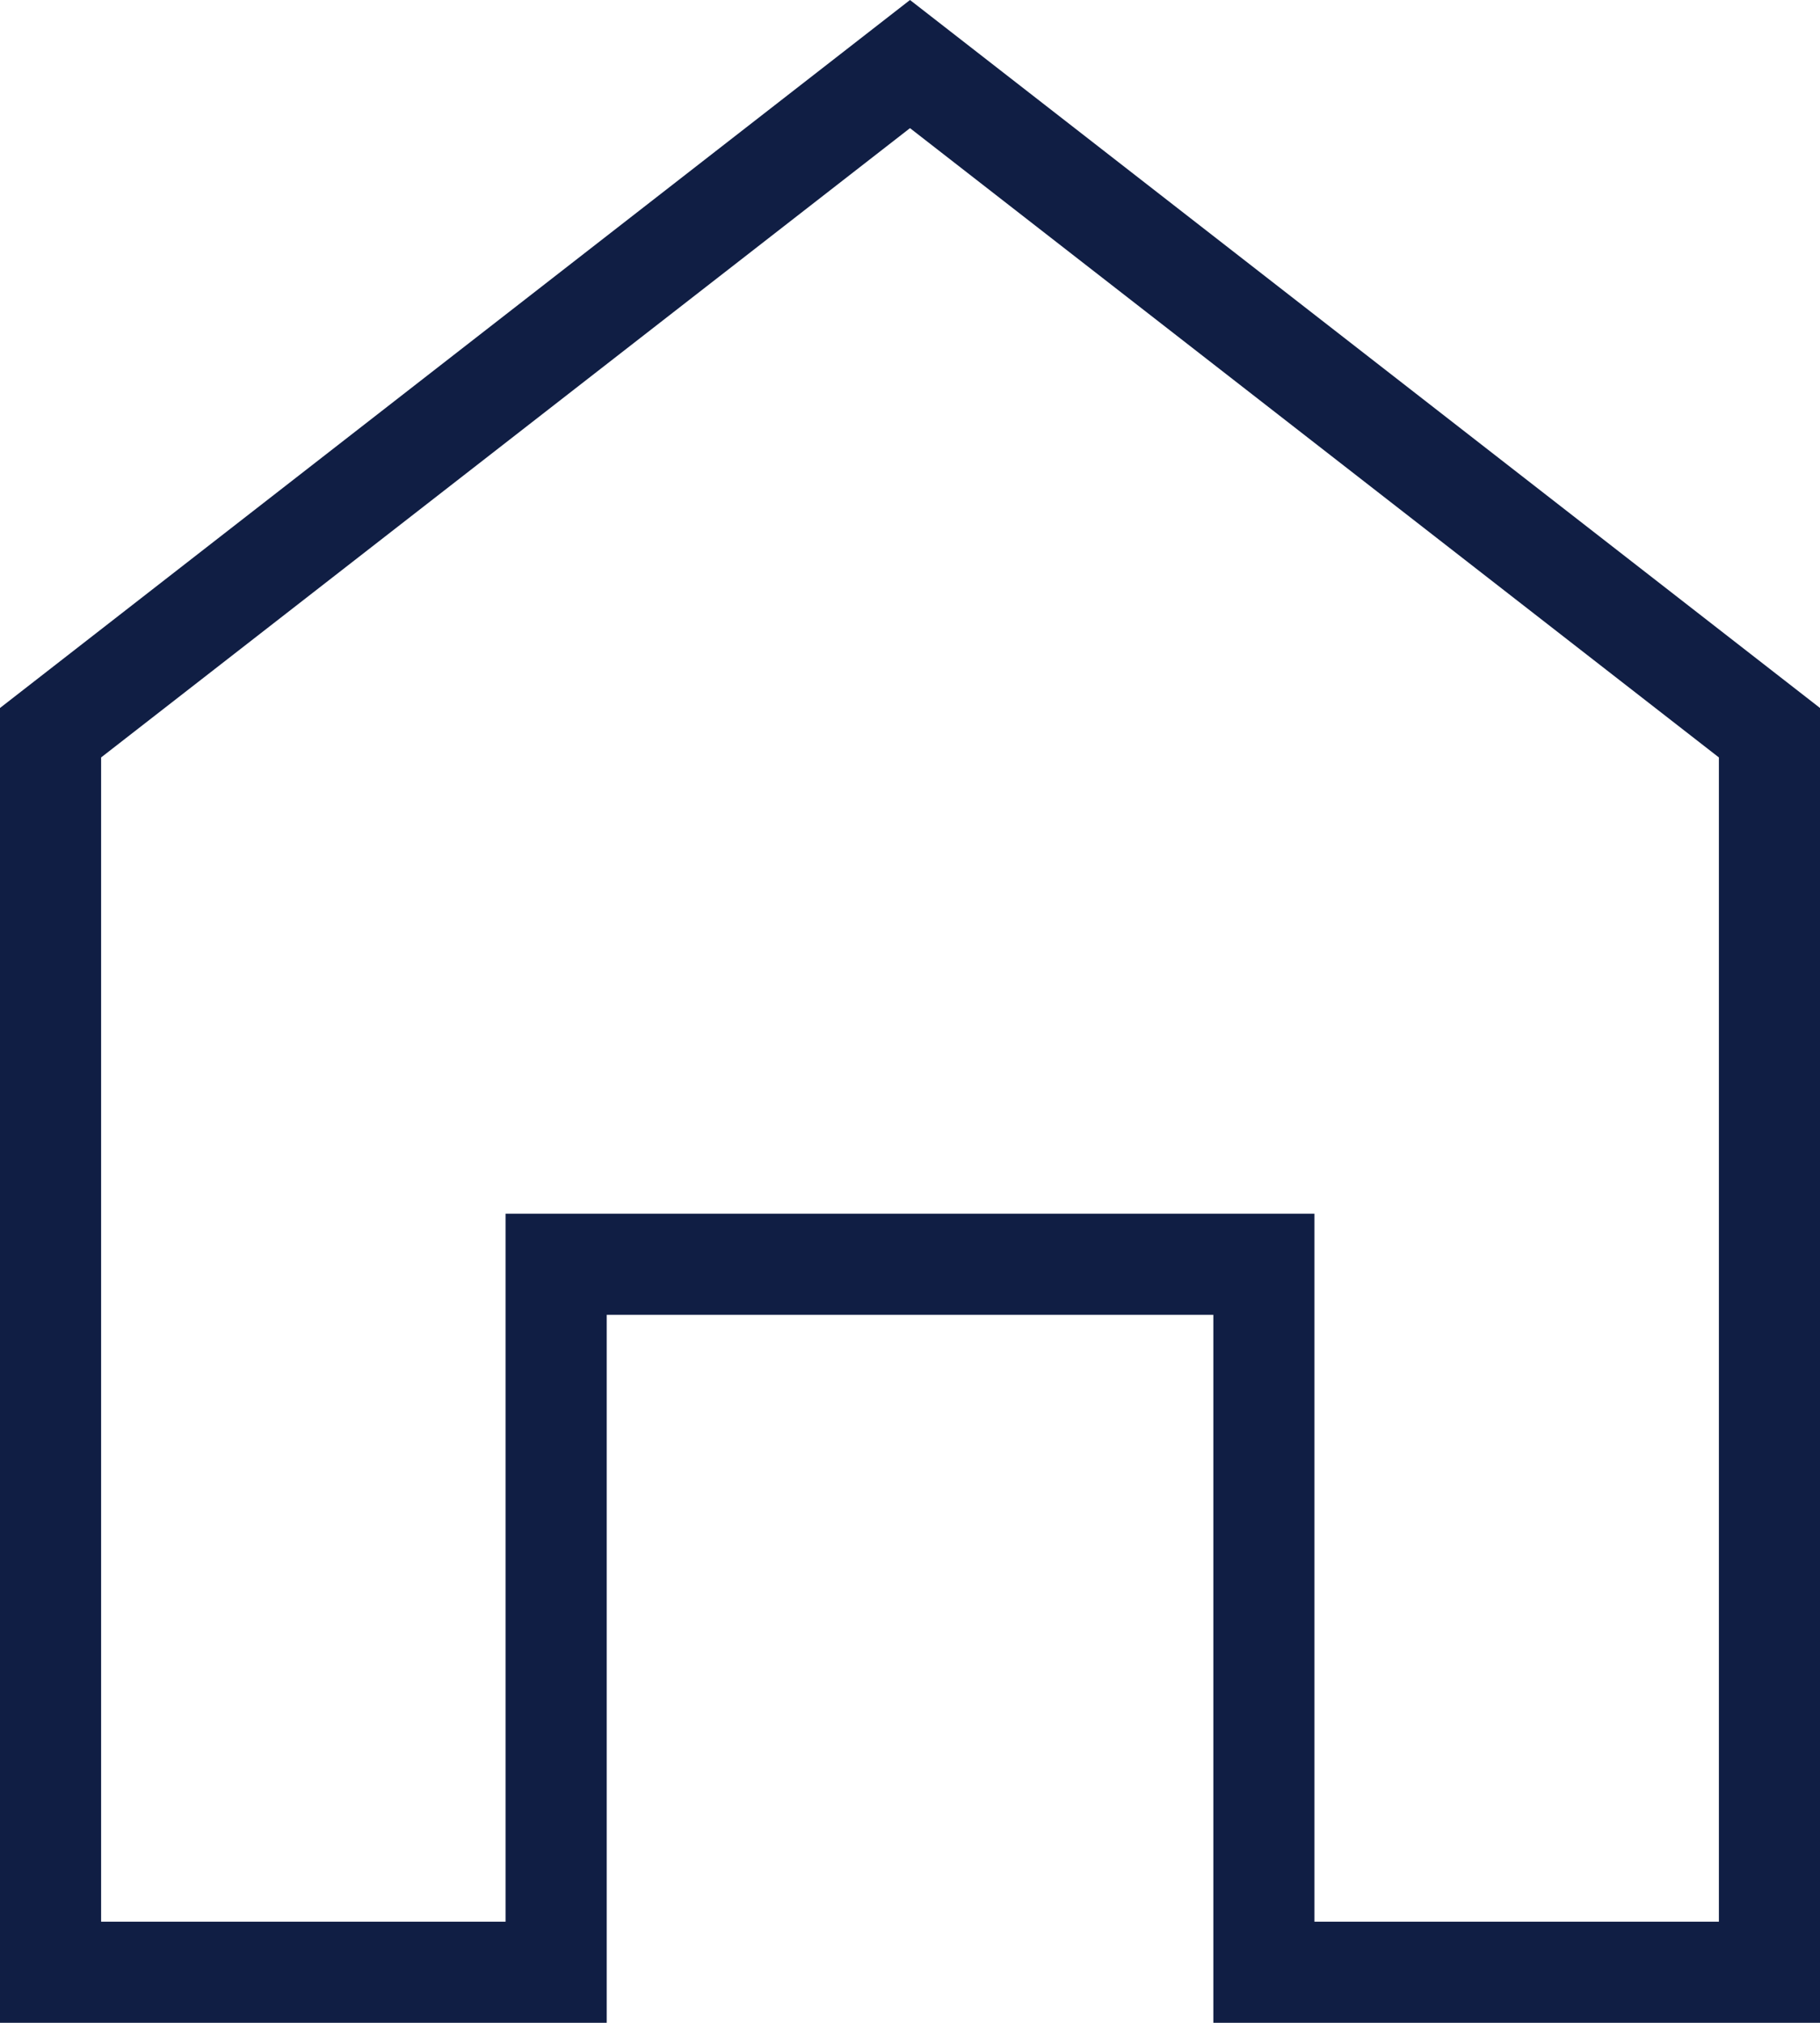
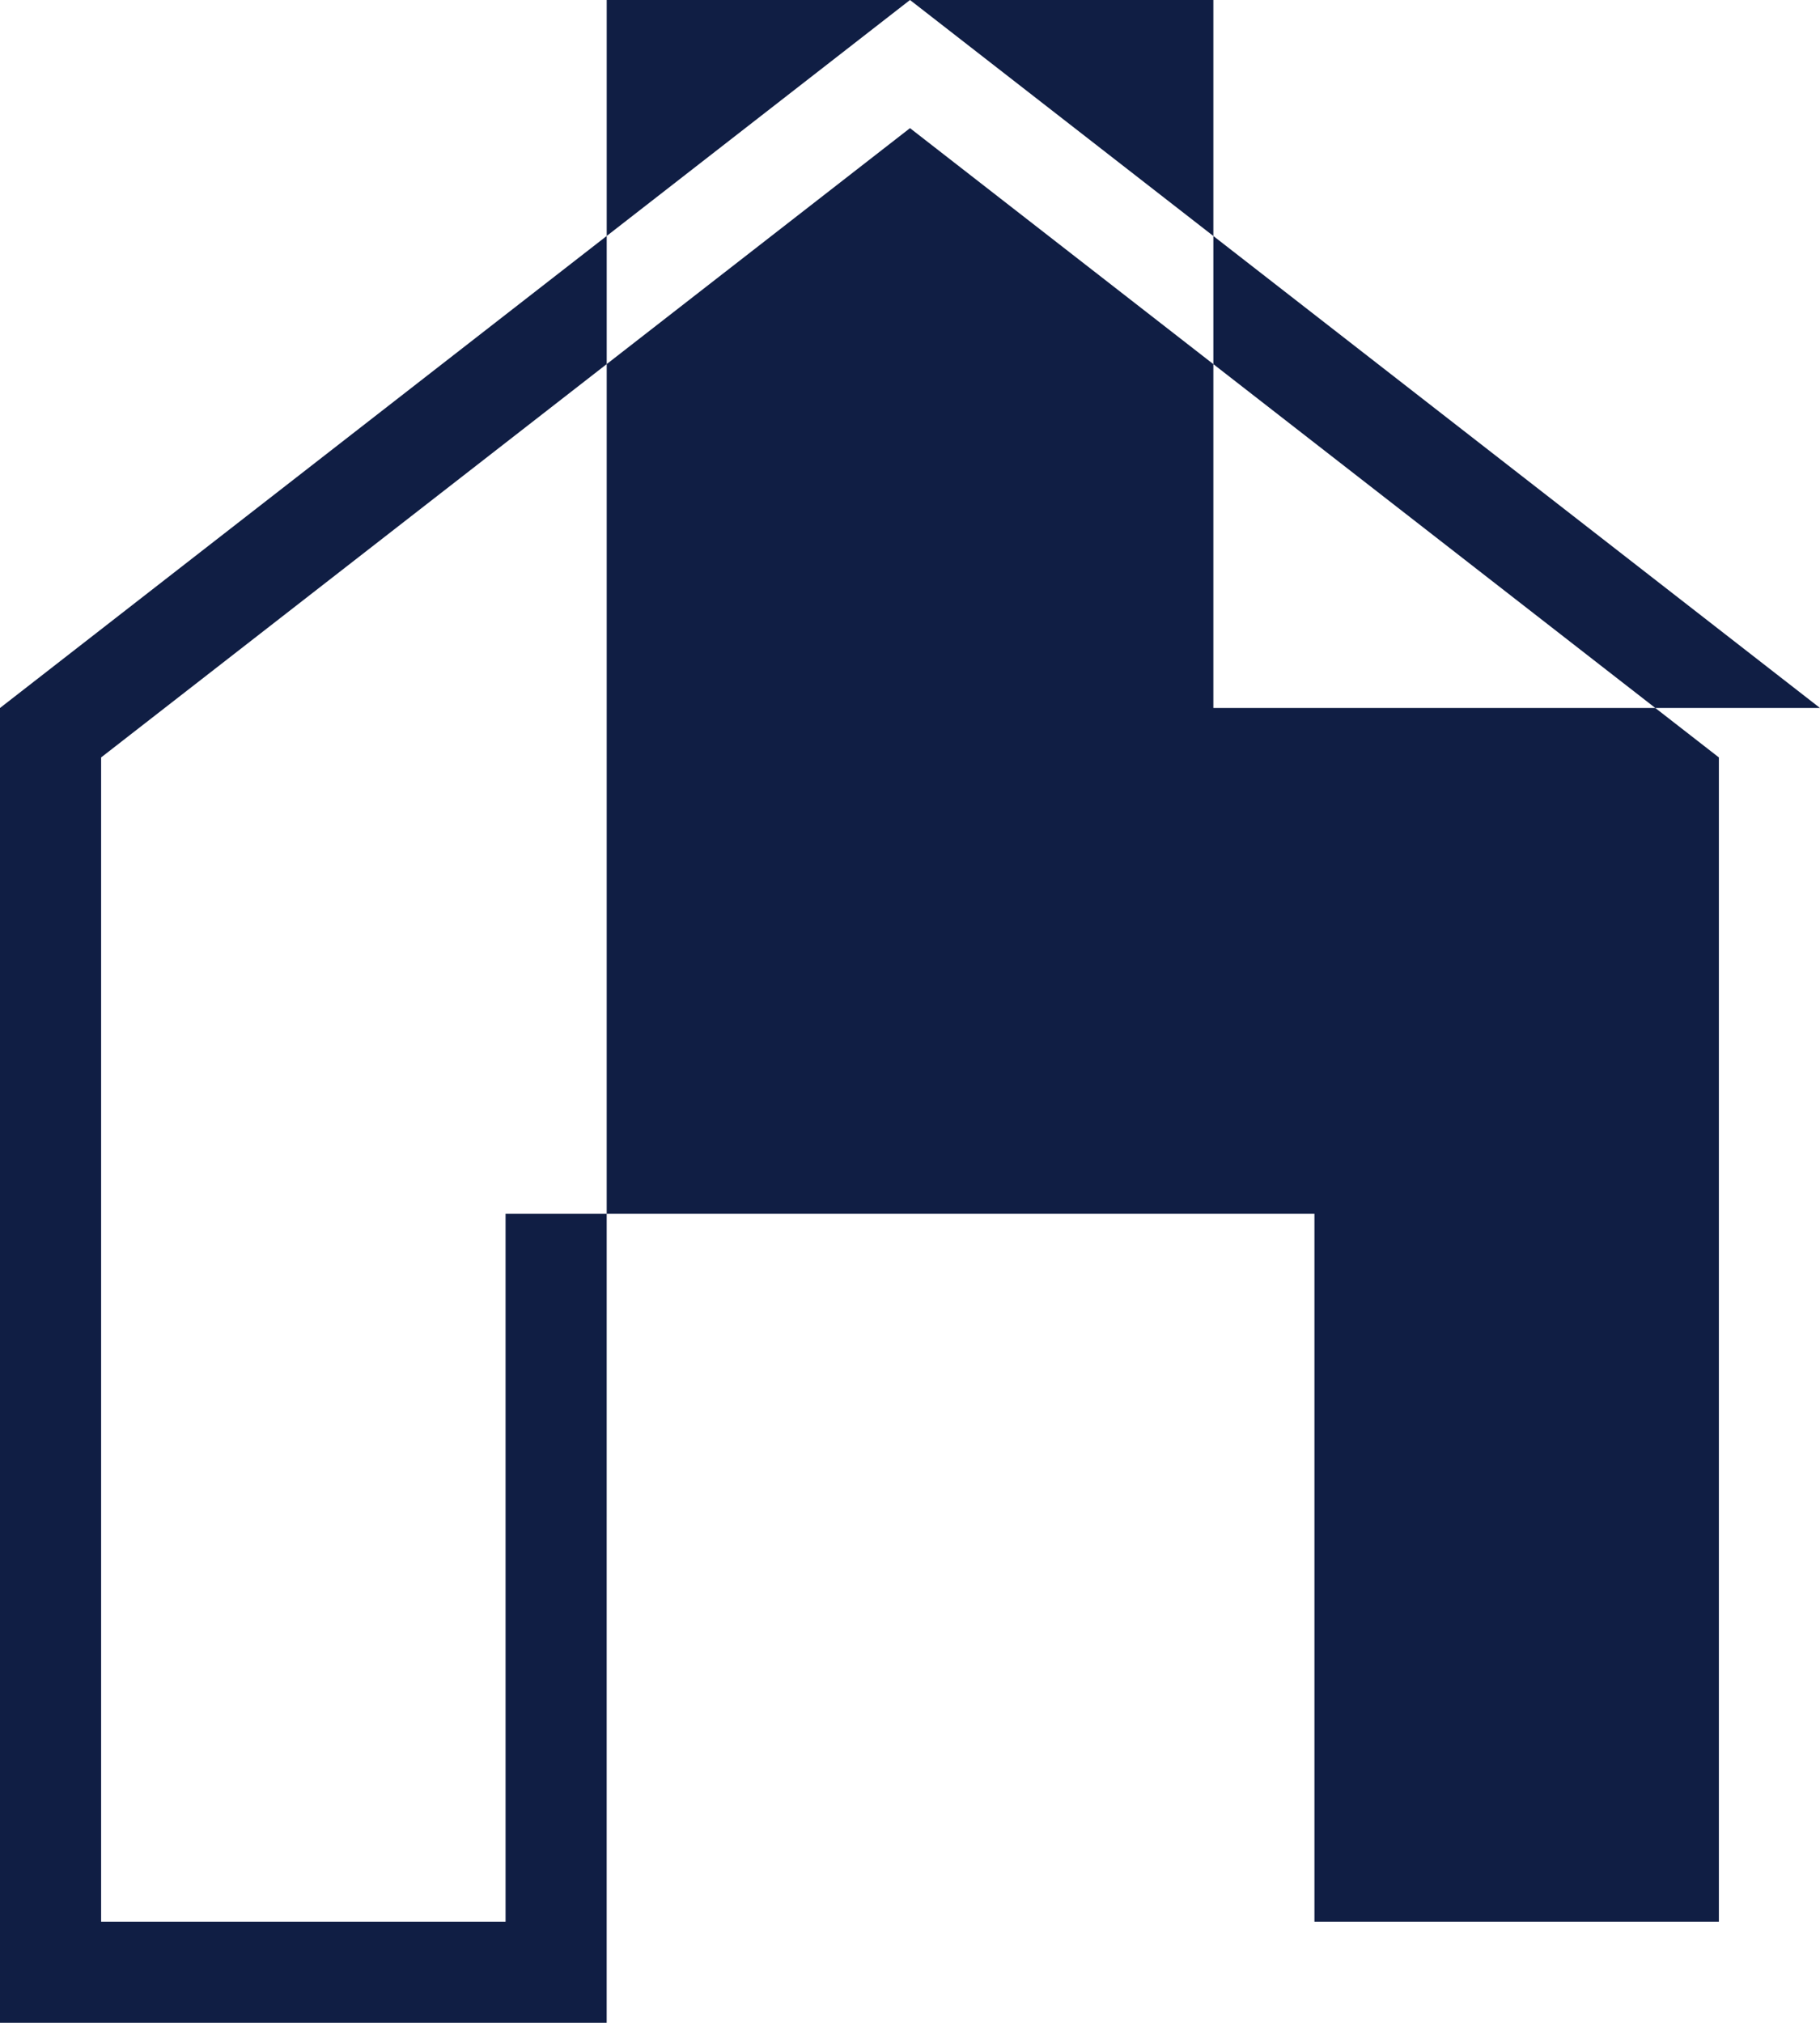
<svg xmlns="http://www.w3.org/2000/svg" id="uuid-e2870e15-75e8-4769-9975-04d8686b2e6c" data-name="uuid-78f07e26-d97a-49d3-b34d-2c00b76f70a0" viewBox="0 0 53.15 59.055">
-   <path id="uuid-54f75be3-ac4a-46e3-b7cd-d6a4e58d66ae" data-name="Subtract" d="M17.717,59.055H0V20.669L26.575,0l26.575,20.669v38.386h-17.716v-20.669h-17.716v20.669h0ZM14.764,35.433h23.622v20.669h11.811V22.113L26.575,3.741,2.953,22.113v33.989h11.811v-20.669Z" fill="#101e44" />
+   <path id="uuid-54f75be3-ac4a-46e3-b7cd-d6a4e58d66ae" data-name="Subtract" d="M17.717,59.055H0V20.669L26.575,0l26.575,20.669h-17.716v-20.669h-17.716v20.669h0ZM14.764,35.433h23.622v20.669h11.811V22.113L26.575,3.741,2.953,22.113v33.989h11.811v-20.669Z" fill="#101e44" />
</svg>